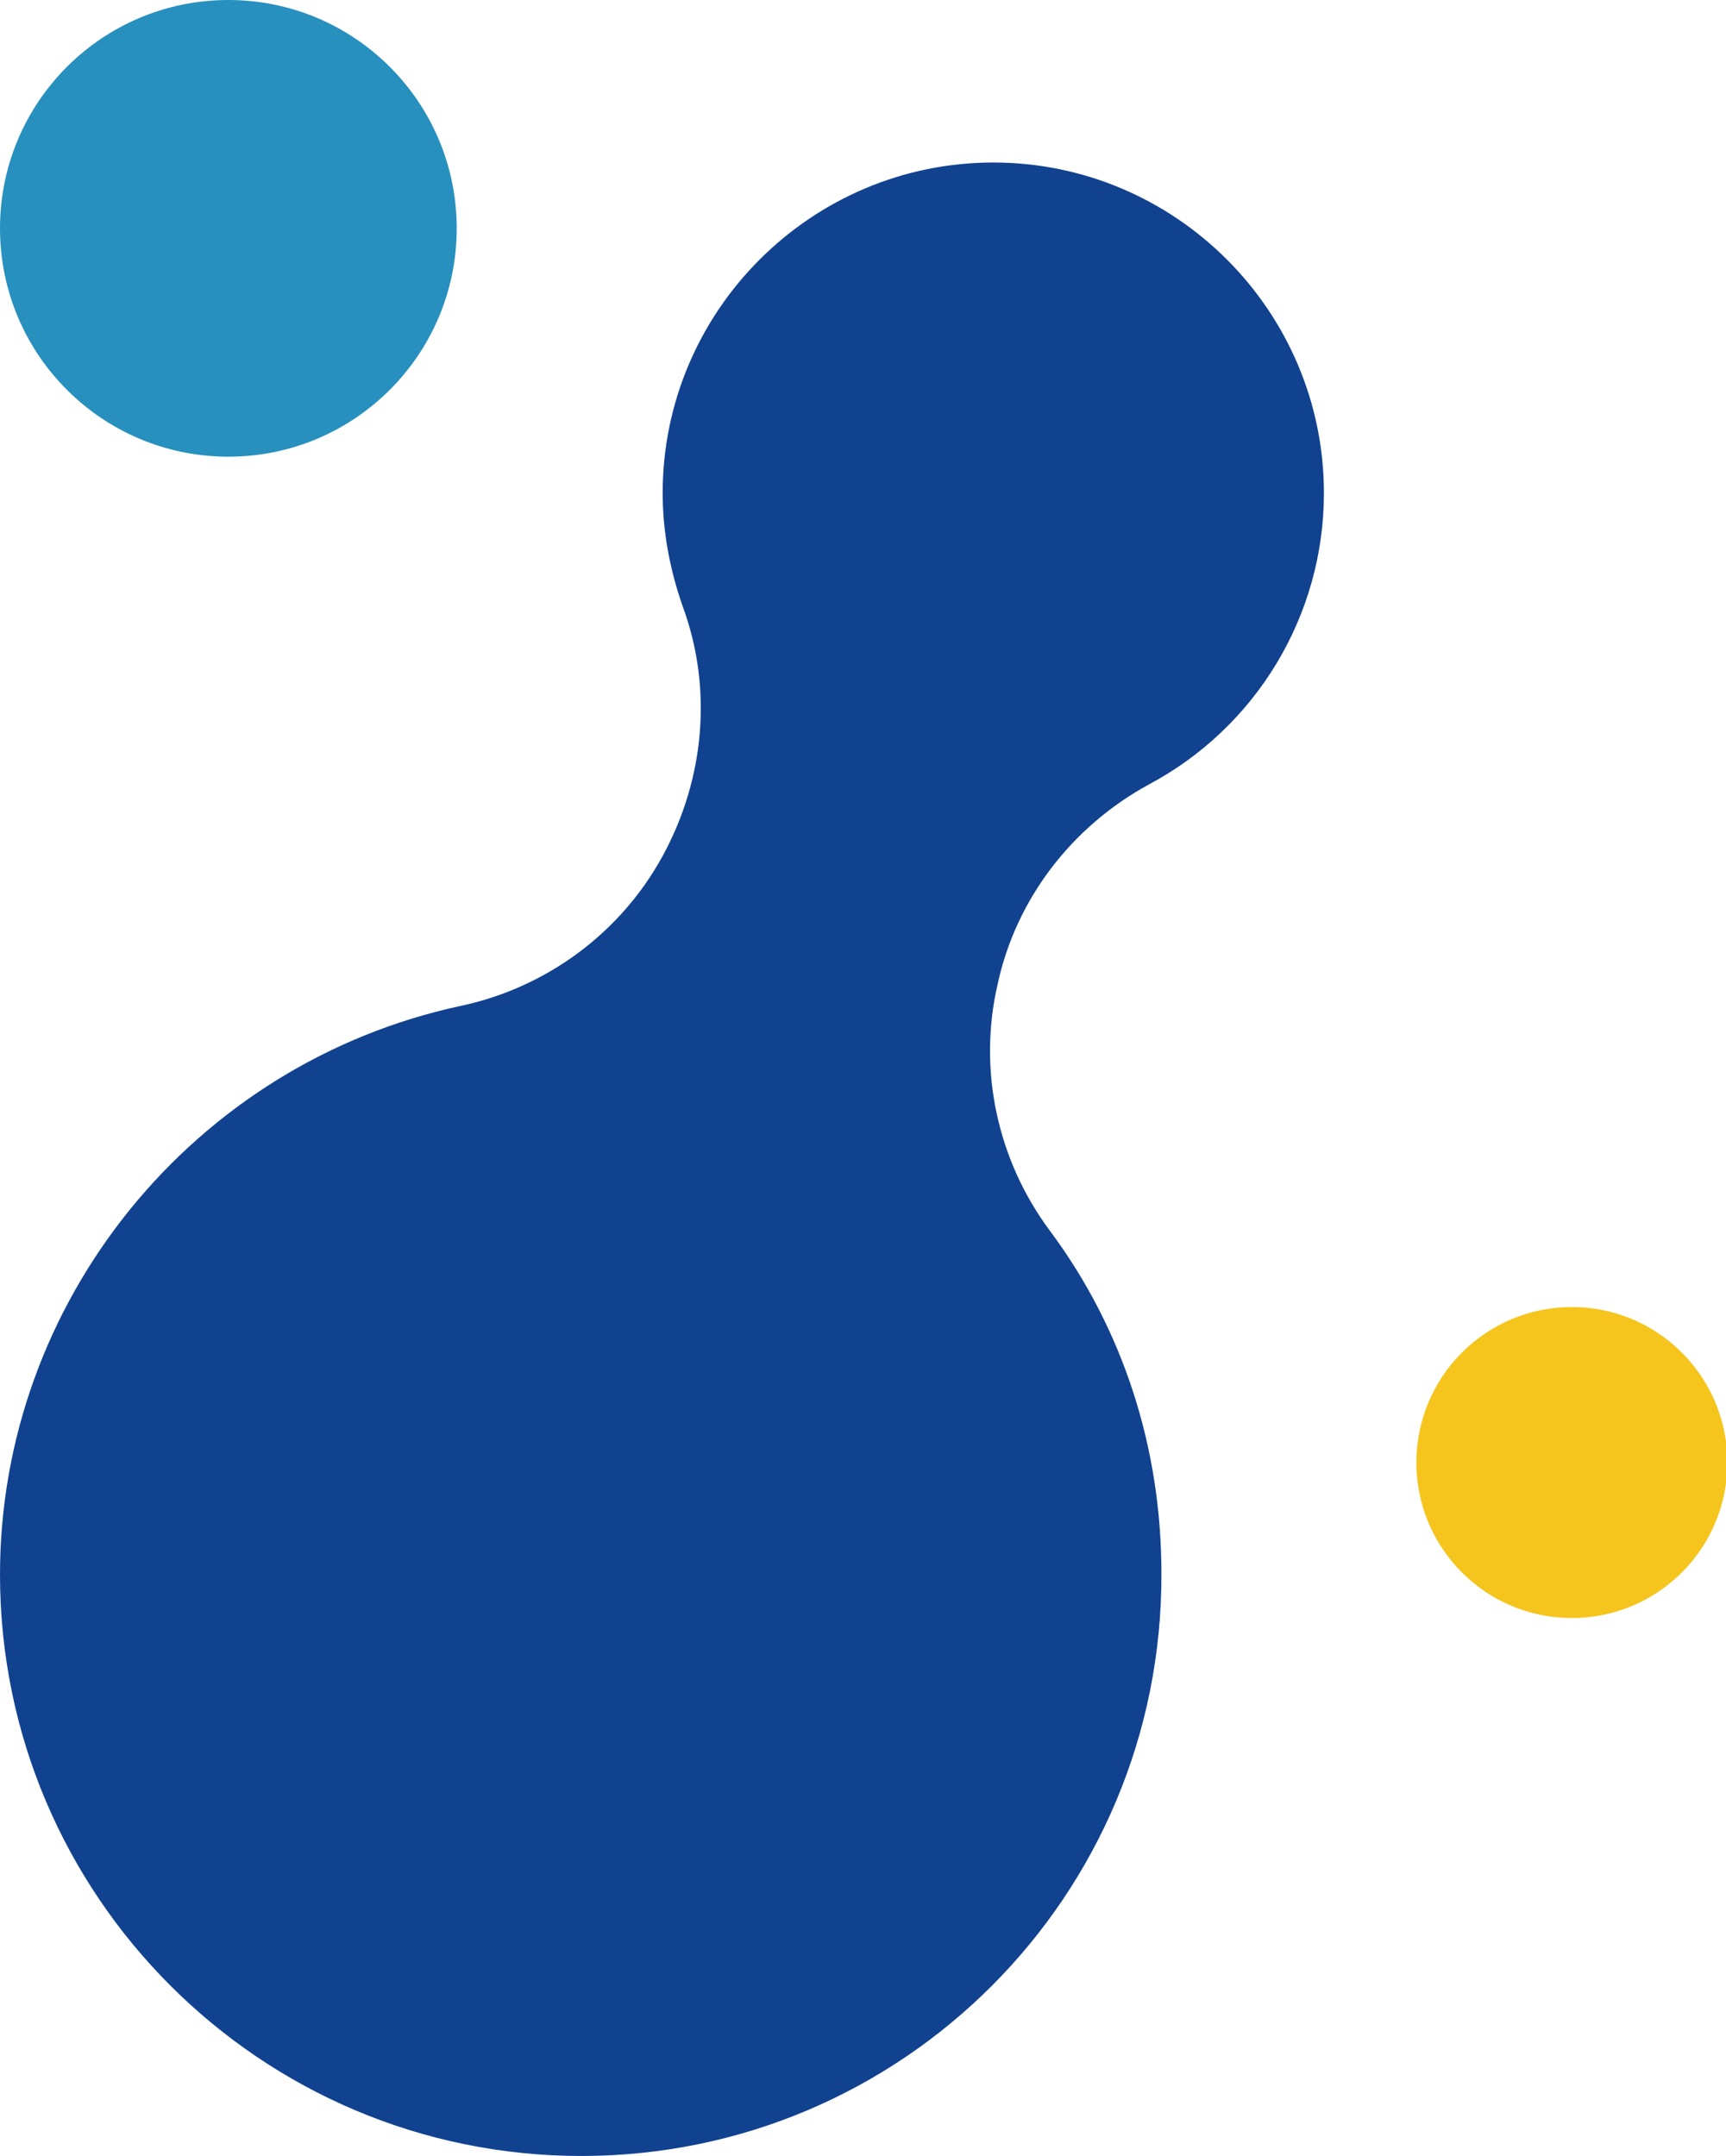
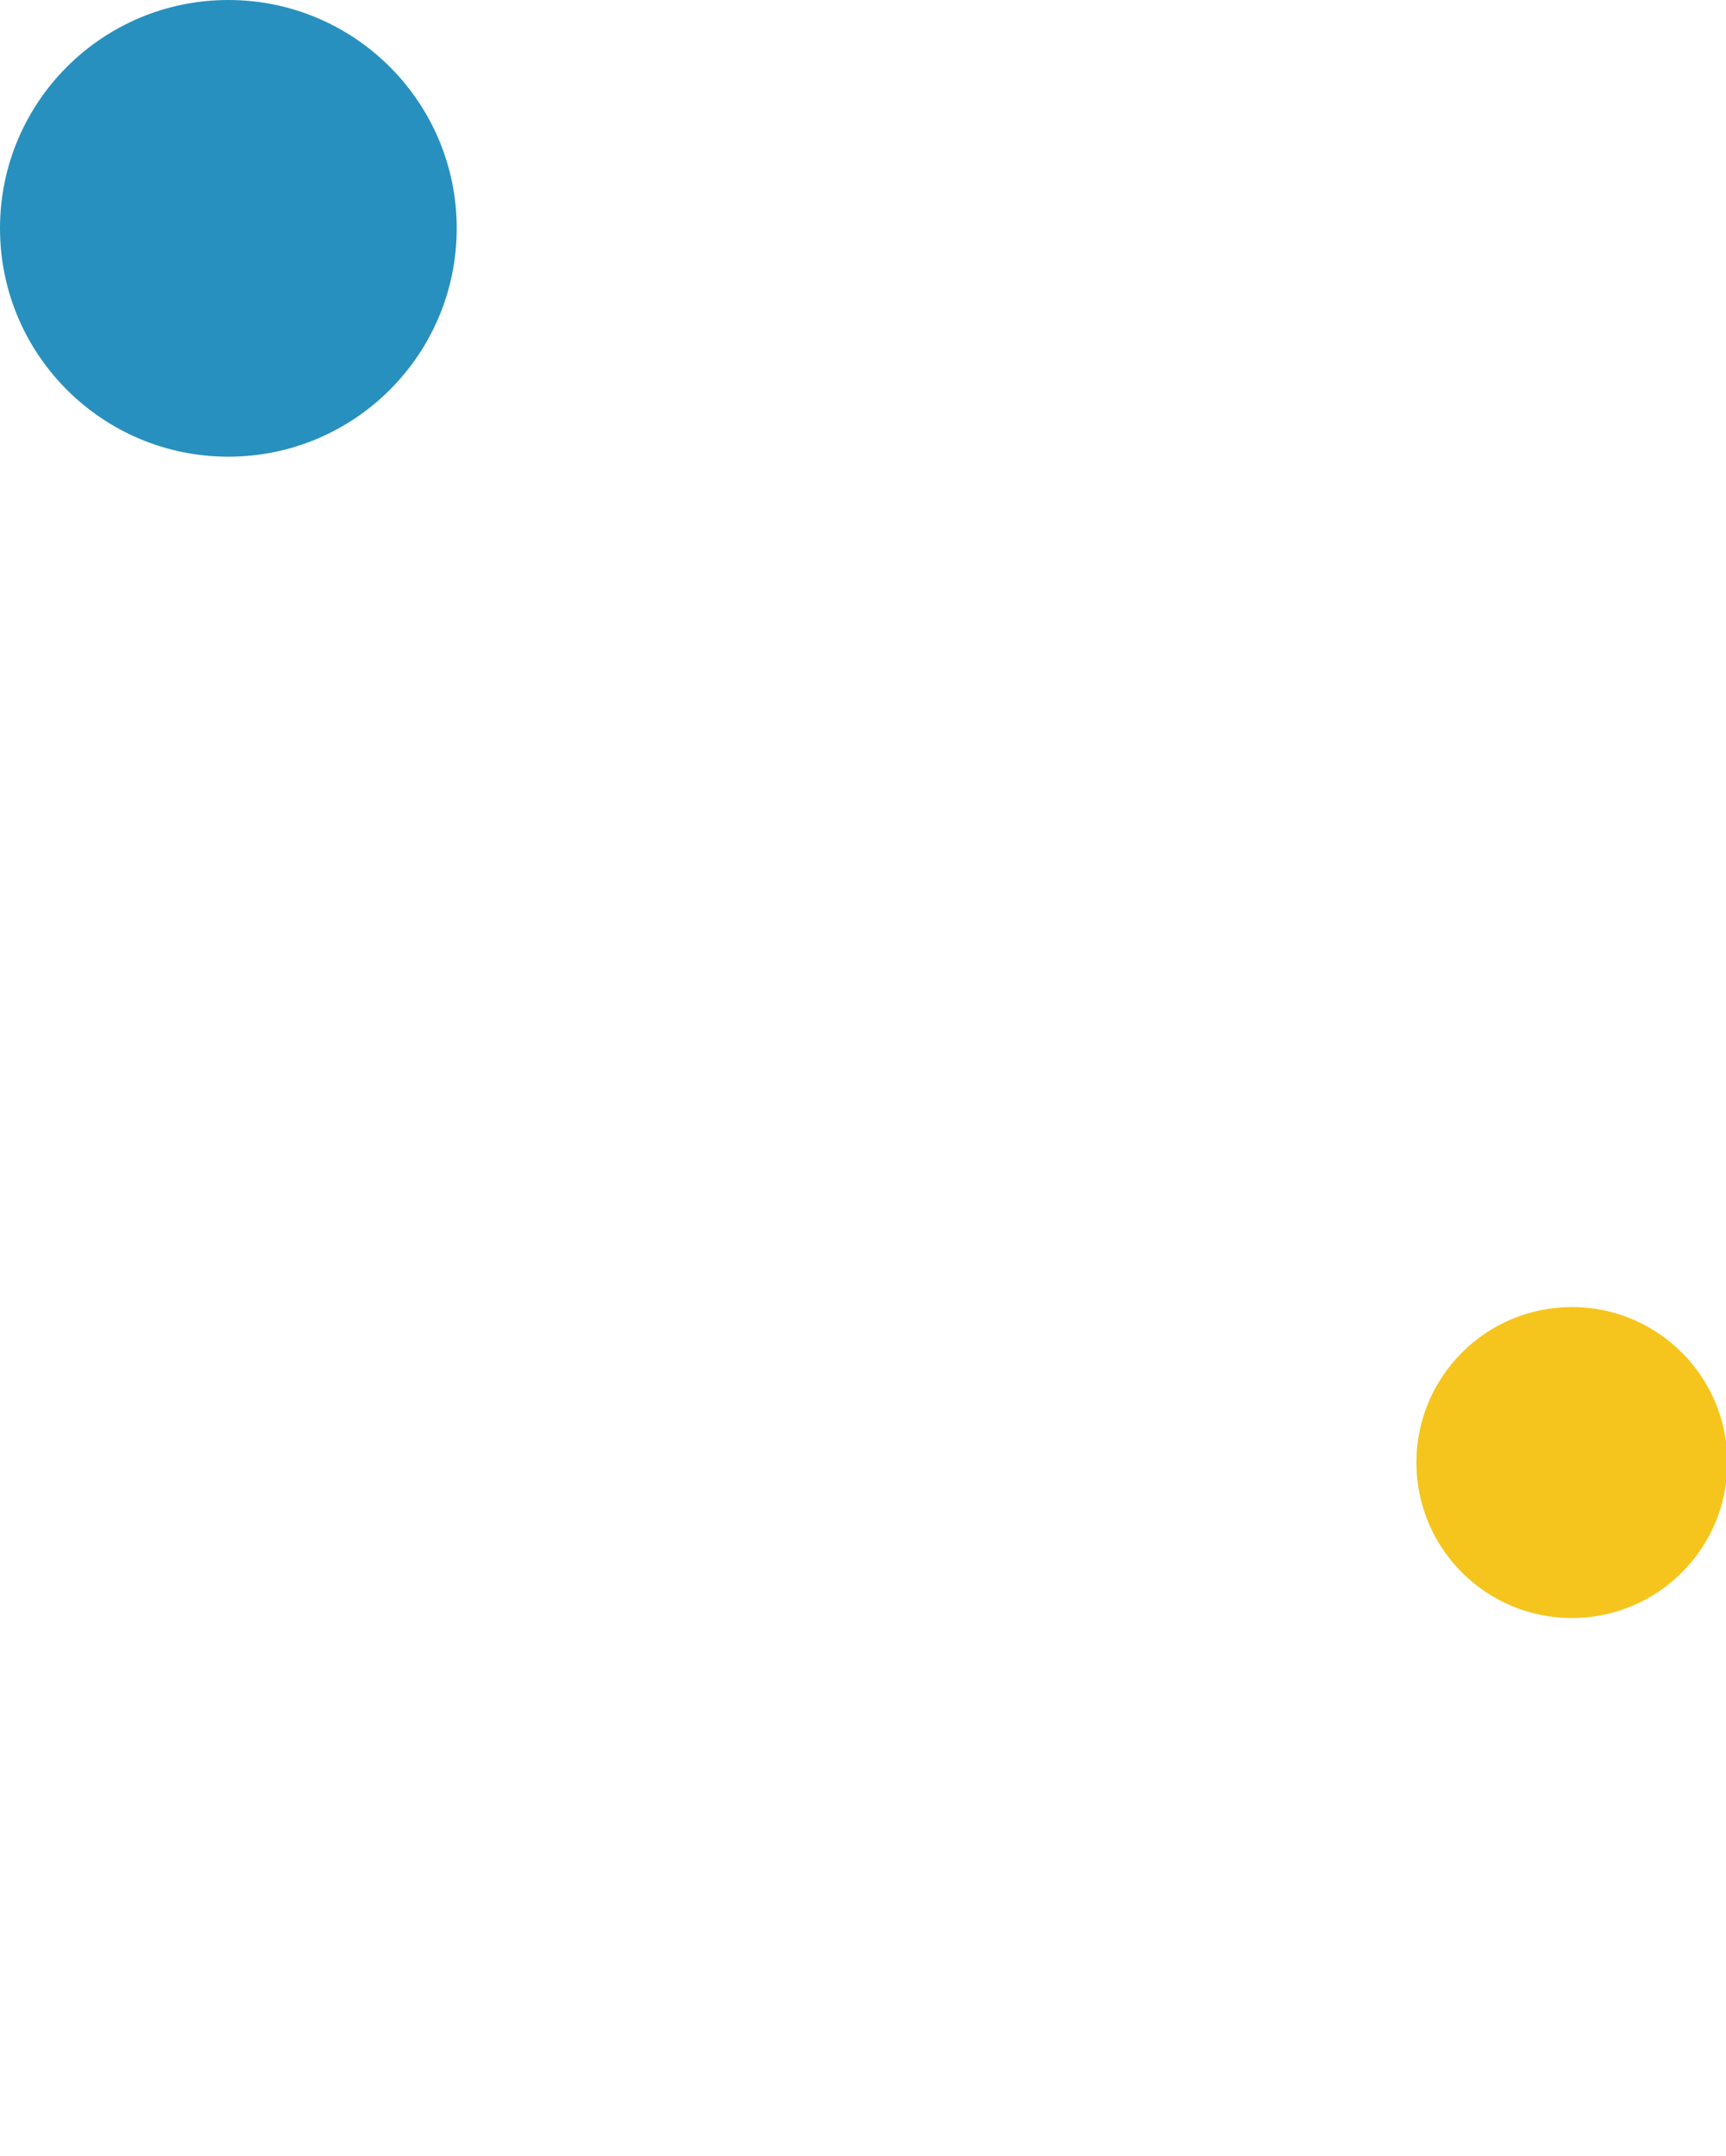
<svg xmlns="http://www.w3.org/2000/svg" version="1.1" id="レイヤー_1" x="0px" y="0px" viewBox="0 0 123.2 153.9" style="enable-background:new 0 0 123.2 153.9;" xml:space="preserve">
  <style type="text/css">
	.st0{fill:#11428F;}
	.st1{fill:#F5C51D;}
	.st2{fill:#2890BE;}
</style>
  <g>
    <g>
-       <path class="st0" d="M41.5,153.9c-22.9,0-41.5-18.6-41.5-41.5c0-19.5,13.8-36.5,32.9-40.6c6.1-1.3,11.4-5.2,14.4-10.7    c3-5.5,3.6-12,1.4-17.9c-0.9-2.6-1.4-5.3-1.4-8c0-13,10.6-23.6,23.6-23.6c13,0,23.6,10.6,23.6,23.6c0,8.7-4.8,16.7-12.5,20.8    c-5.5,3-9.5,8.2-10.8,14.3c-1.4,6.1,0,12.5,3.7,17.5c5.3,7.1,8,15.6,8,24.5C83,135.3,64.4,153.9,41.5,153.9z" />
-     </g>
+       </g>
    <circle class="st1" cx="112.2" cy="104.4" r="11.1" />
    <ellipse class="st2" cx="16.3" cy="16.3" rx="16.3" ry="16.3" />
  </g>
</svg>